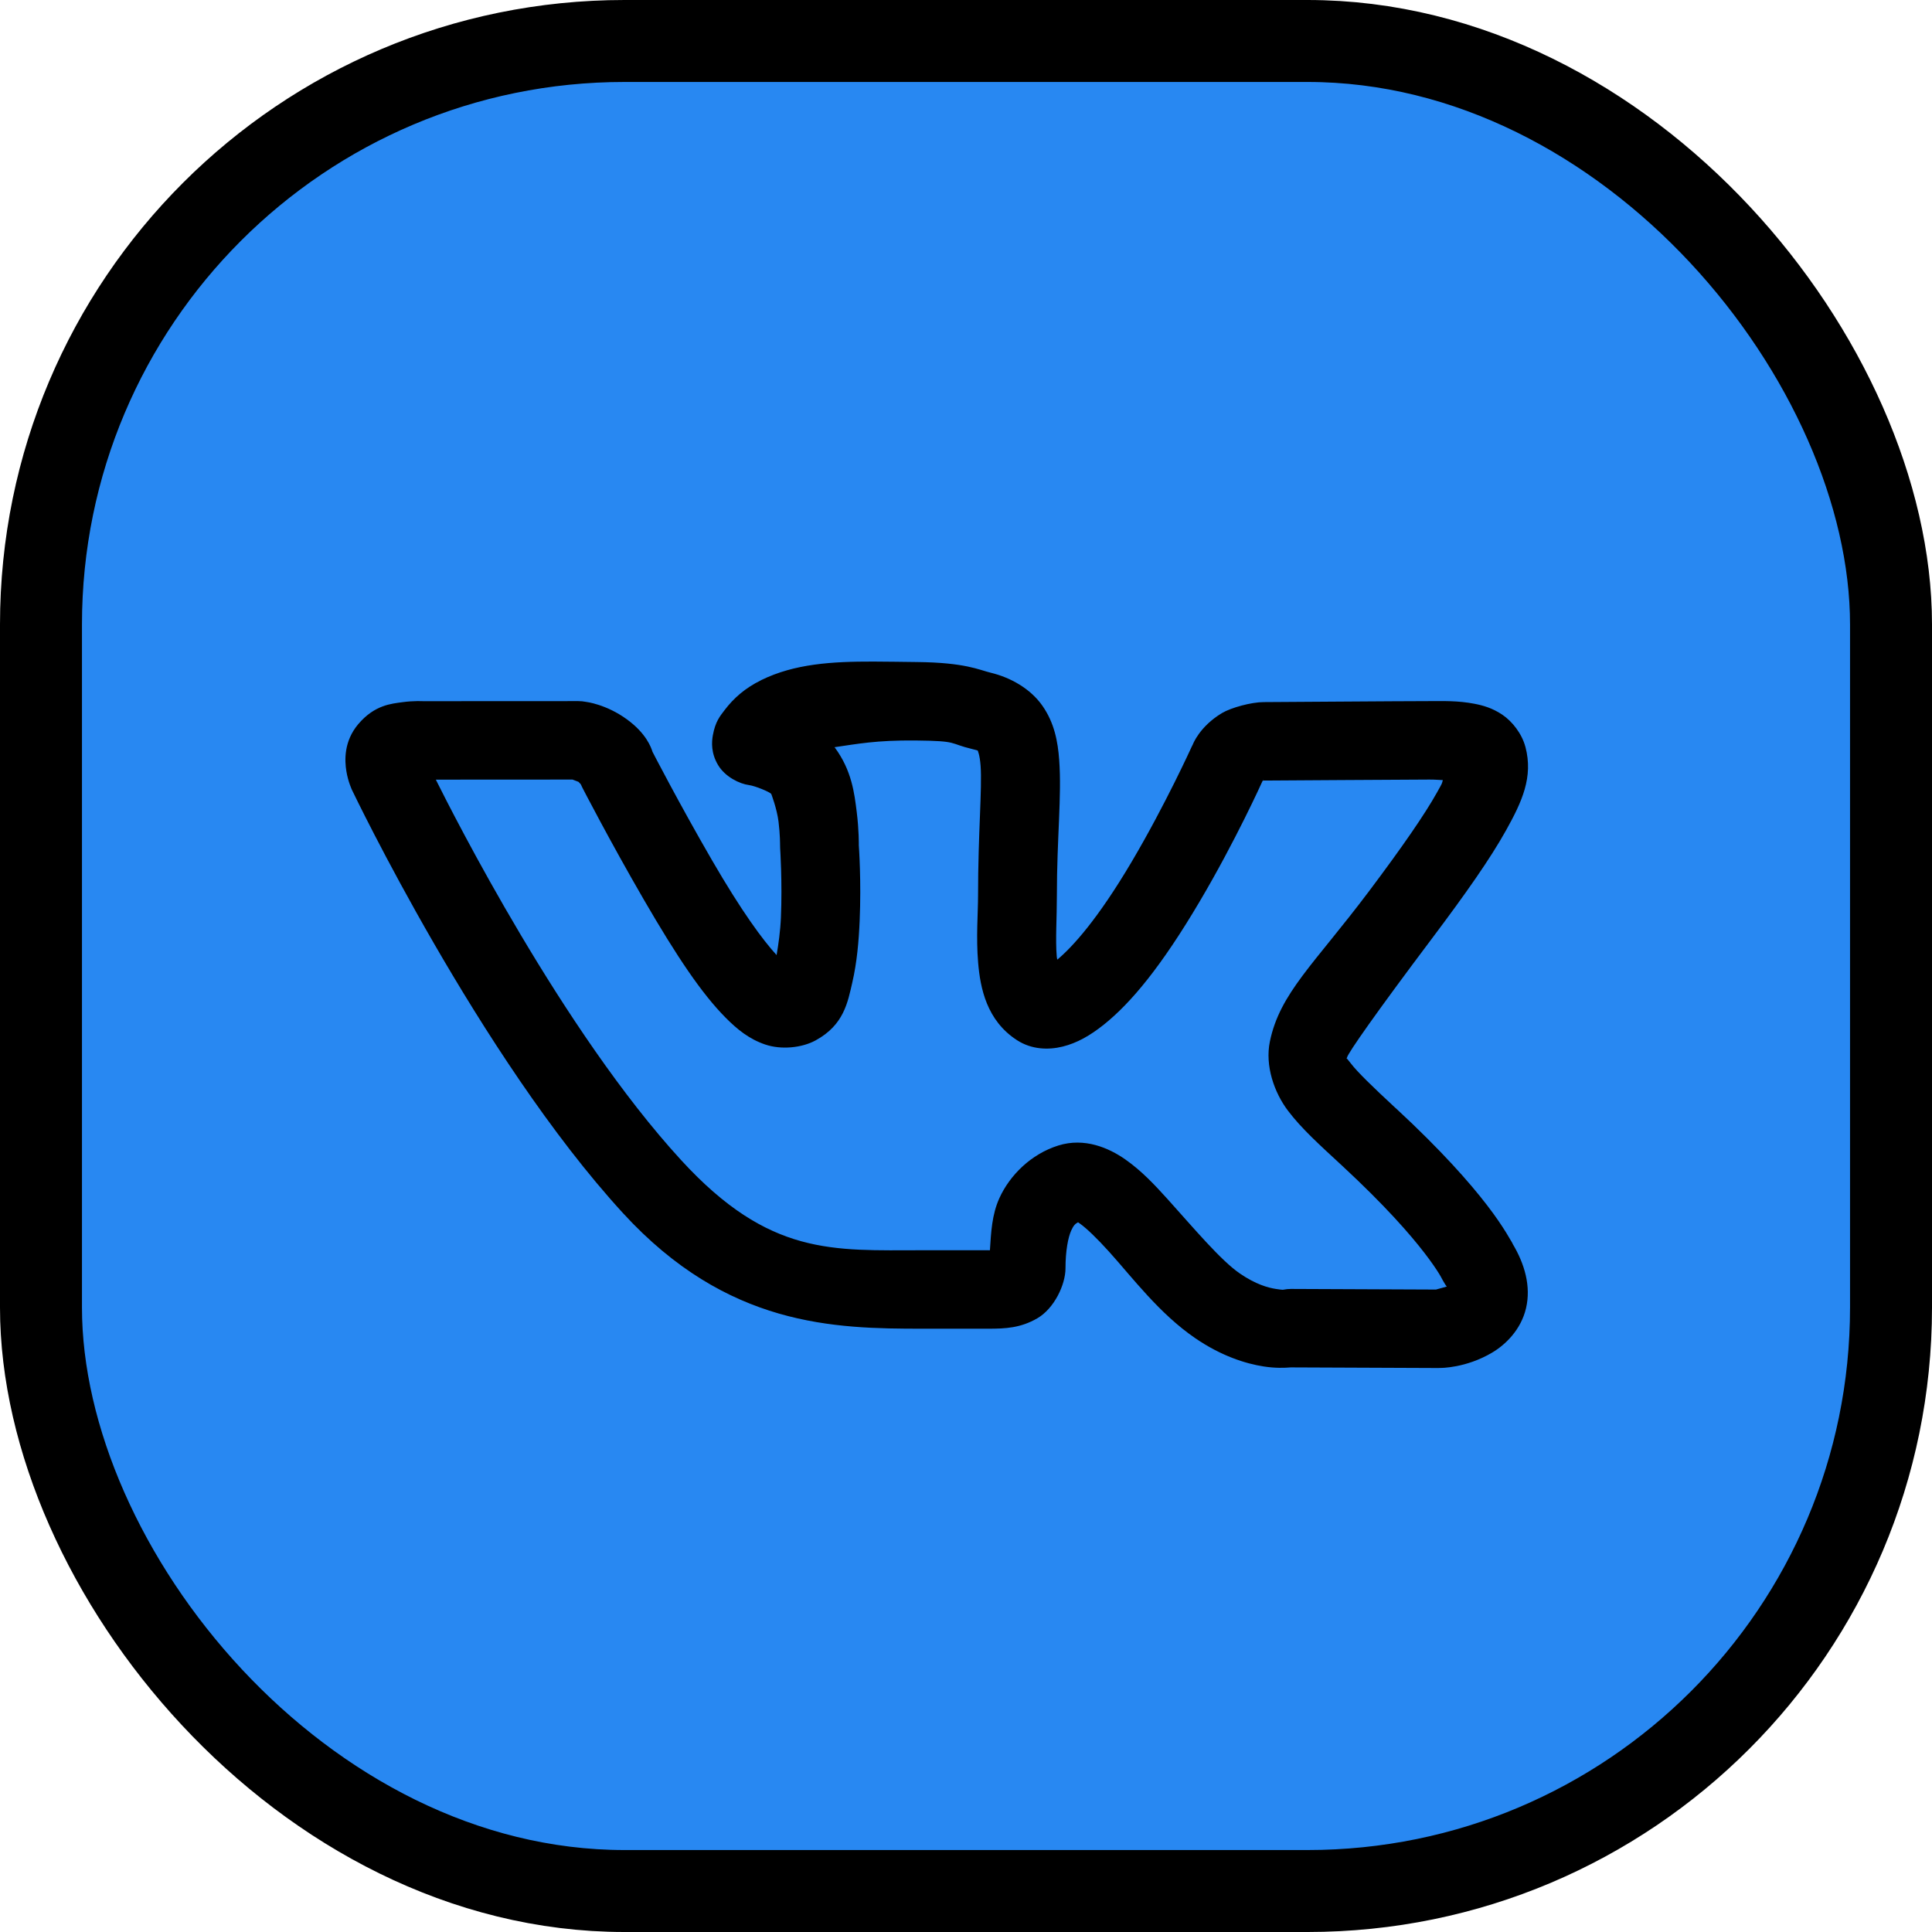
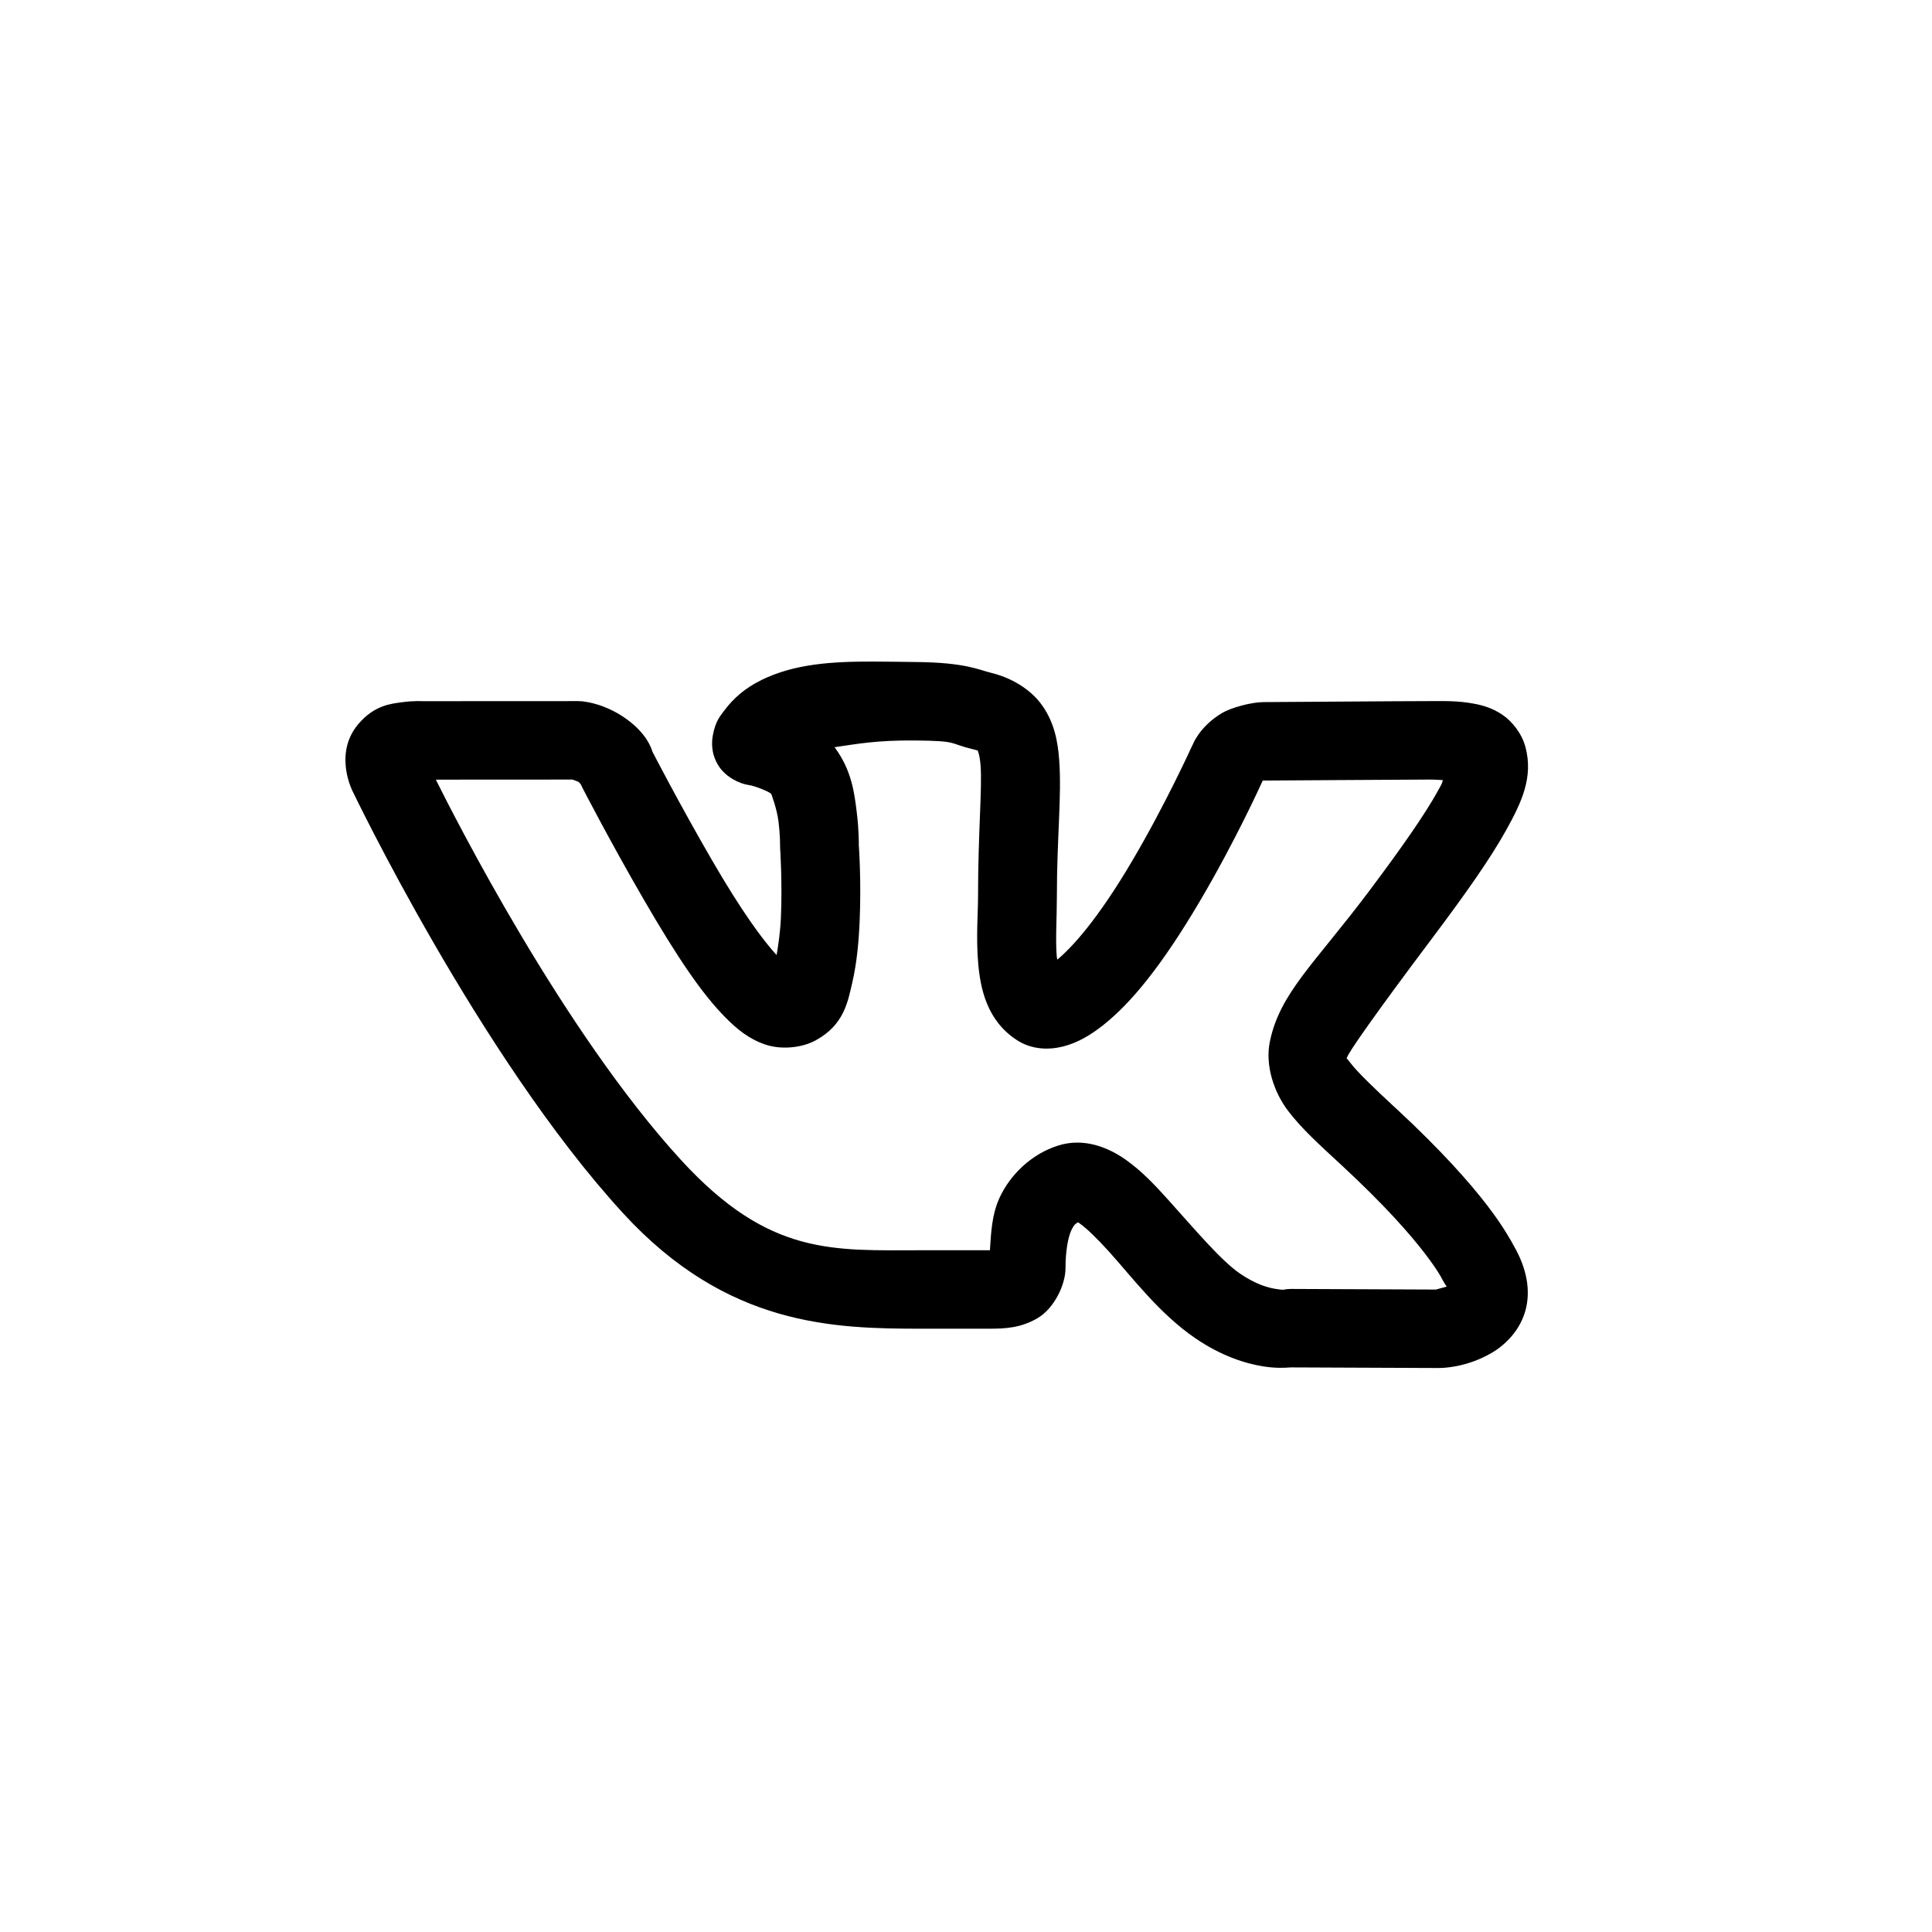
<svg xmlns="http://www.w3.org/2000/svg" width="990" height="990" viewBox="0 0 990 990" fill="none">
-   <rect x="21" y="21" width="948" height="948" rx="299" fill="#2888F2" stroke="black" stroke-width="42" />
  <path d="M447.57 339.001C426.213 338.953 407.169 340.141 390.138 348.464L390.098 348.503C381.795 352.575 375.943 357.747 371.283 363.894C368.953 366.967 366.566 369.726 365.287 376.732C364.648 380.236 364.289 385.913 367.969 392.045C371.65 398.177 379.052 401.664 383.787 402.292C387.077 402.728 394.502 405.874 395.187 406.807L395.226 406.886C395.226 406.886 398.105 414.364 398.934 421.02C399.762 427.677 399.723 433.074 399.723 433.074C399.714 433.611 399.727 434.148 399.762 434.684C399.762 434.684 400.932 452.124 400.157 470.137C399.848 477.317 398.915 483.704 397.948 489.415C390.756 481.512 380.158 467.199 364.853 440.809C347.875 411.516 334.362 385.252 334.362 385.252C333.653 382.964 331.143 375.846 321.345 368.684C310.635 360.826 300.282 359.653 300.282 359.653C298.983 359.394 297.662 359.263 296.337 359.261L216.737 359.3C216.737 359.3 211.965 359.025 206.245 359.81C200.525 360.596 191.912 361.235 183.604 371.039L183.564 371.079C176.138 379.91 176.588 389.672 177.49 395.186C178.392 400.7 180.408 404.884 180.408 404.884C180.447 404.962 180.487 405.041 180.527 405.119C180.527 405.119 245.636 541.377 319.215 621.611C372.647 679.868 427.49 680.858 472.735 680.858H506.5C515.12 680.858 522.918 680.523 531.548 675.519C540.178 670.514 545.985 658.331 545.985 649.88C545.985 641.025 547.313 634.063 548.943 630.485C550.089 627.968 550.997 627.062 552.414 626.323C552.714 626.512 552.52 626.402 553.361 626.99C556.723 629.344 562.275 634.708 568.311 641.4C580.383 654.783 594.086 673.139 612.489 685.727C625.673 694.753 638.127 698.761 647.595 700.215C653.527 701.126 658.134 700.95 661.401 700.686L736.82 701C737.267 701.002 737.714 700.988 738.161 700.961C738.161 700.961 751.156 701.111 764.668 693.069C771.424 689.047 779.392 681.422 781.984 670.297C784.576 659.171 781.319 647.643 774.963 637.12V637.081C776.067 638.902 773.964 635.16 771.807 631.663C769.651 628.166 766.52 623.453 762.025 617.607C753.035 605.914 738.636 589.551 715.362 567.979H715.322C703.501 557.032 695.519 549.281 692.247 544.971C688.975 540.662 690.048 542.926 690.275 541.83C690.728 539.64 704.915 519.268 733.782 480.895C751.33 457.539 763.646 440.003 771.768 425.418C779.89 410.832 785.747 398.201 781.669 382.74L781.629 382.661C779.819 375.874 774.874 369.618 769.796 366.21C764.718 362.802 759.903 361.469 755.596 360.635C746.98 358.967 739.462 359.261 732.481 359.261C717.844 359.261 652.901 359.771 647.556 359.771C641.24 359.771 630.796 362.631 626.176 365.386C614.562 372.343 611.227 381.483 611.227 381.483C611.017 381.869 610.819 382.262 610.635 382.661C610.635 382.661 597.239 412.23 579.986 441.437C562.509 471.062 549.598 485.192 541.804 491.732C541.589 490.569 541.626 491.513 541.488 489.886C540.789 481.613 541.567 470.182 541.567 459.026C541.567 428.983 544.125 407.956 542.75 389.375C542.063 380.084 540.334 370.504 534.191 361.695C528.048 352.886 517.826 347.164 507.723 344.734C501.661 343.278 494.752 339.493 469.738 339.237H469.698C462.049 339.161 454.689 339.018 447.57 339.001ZM469.304 379.442C491.438 379.668 485.924 380.881 498.217 383.839C502.029 384.756 501.106 384.751 501.017 384.624C500.929 384.498 502.049 386.57 502.477 392.359C503.334 403.936 501.175 426.953 501.175 459.026C501.175 467.772 500.115 480.253 501.215 493.263C502.313 506.273 505.555 522.97 521.174 533.036C528.577 537.813 537.174 538.114 544.525 536.294C551.877 534.475 558.546 530.686 565.549 525.105C579.556 513.942 595.179 495.101 614.816 461.814C633.171 430.742 646.521 401.153 646.964 400.172C647.051 400.103 647.138 400.055 647.24 399.976C647.492 399.978 647.231 399.976 647.556 399.976C655.095 399.976 718.844 399.465 732.481 399.465C735.664 399.465 736.823 399.656 739.344 399.74C738.659 402.017 739.421 400.565 736.425 405.944C730.143 417.225 718.566 433.99 701.438 456.788C673.292 494.201 655.848 508.861 650.711 533.703C648.143 546.124 652.956 559.892 660.02 569.196C667.084 578.501 676.001 586.472 687.829 597.426C709.733 617.727 722.583 632.477 729.956 642.067C733.643 646.862 735.967 650.326 737.411 652.668C738.856 655.01 738.499 654.763 740.37 657.851C741.602 659.905 741.148 658.651 741.356 659.264C738.934 659.944 736.001 660.761 735.834 660.795L661.559 660.481C660.221 660.48 658.886 660.612 657.575 660.874C657.575 660.874 657.76 661.091 653.788 660.481C649.815 659.871 643.496 658.16 635.367 652.589C625.557 645.879 611.823 629.46 598.368 614.544C591.64 607.086 584.931 599.924 576.594 594.089C568.258 588.253 555.783 582.766 542.316 586.982C528.336 591.352 517.454 602.211 512.141 613.877C508.186 622.56 507.865 631.631 507.25 640.654C506.579 640.704 507.351 640.654 506.5 640.654H472.735C426.857 640.654 394.281 643.812 349.036 594.481C288.176 528.117 232.416 417.698 223.325 399.505L293.379 399.465C294.61 399.936 297.246 400.921 297.402 401.036L297.481 401.114C294.921 399.251 297.6 401.86 297.6 401.86C297.847 402.462 298.123 403.052 298.428 403.627C298.428 403.627 312.309 430.621 329.866 460.911C347.087 490.606 359.636 509.156 371.756 521.414C377.816 527.543 383.934 532.459 392.11 535.234C400.286 538.01 410.844 536.992 417.946 533.114C432.456 525.209 434.405 513.548 436.762 503.353C439.121 493.145 440.061 482.269 440.509 471.865C441.378 451.67 440.149 434.192 440.075 433.113C440.079 432.735 440.172 425.446 439.01 416.113C437.82 406.555 436.494 394.869 427.808 383.093L427.768 383.054C427.708 382.971 427.631 382.977 427.571 382.897C439.057 381.257 448.886 379.238 469.304 379.442ZM647.477 399.151L647.201 399.779C647.158 399.804 647.172 399.75 647.122 399.779C647.207 399.617 647.477 399.151 647.477 399.151Z" fill="black" />
</svg>